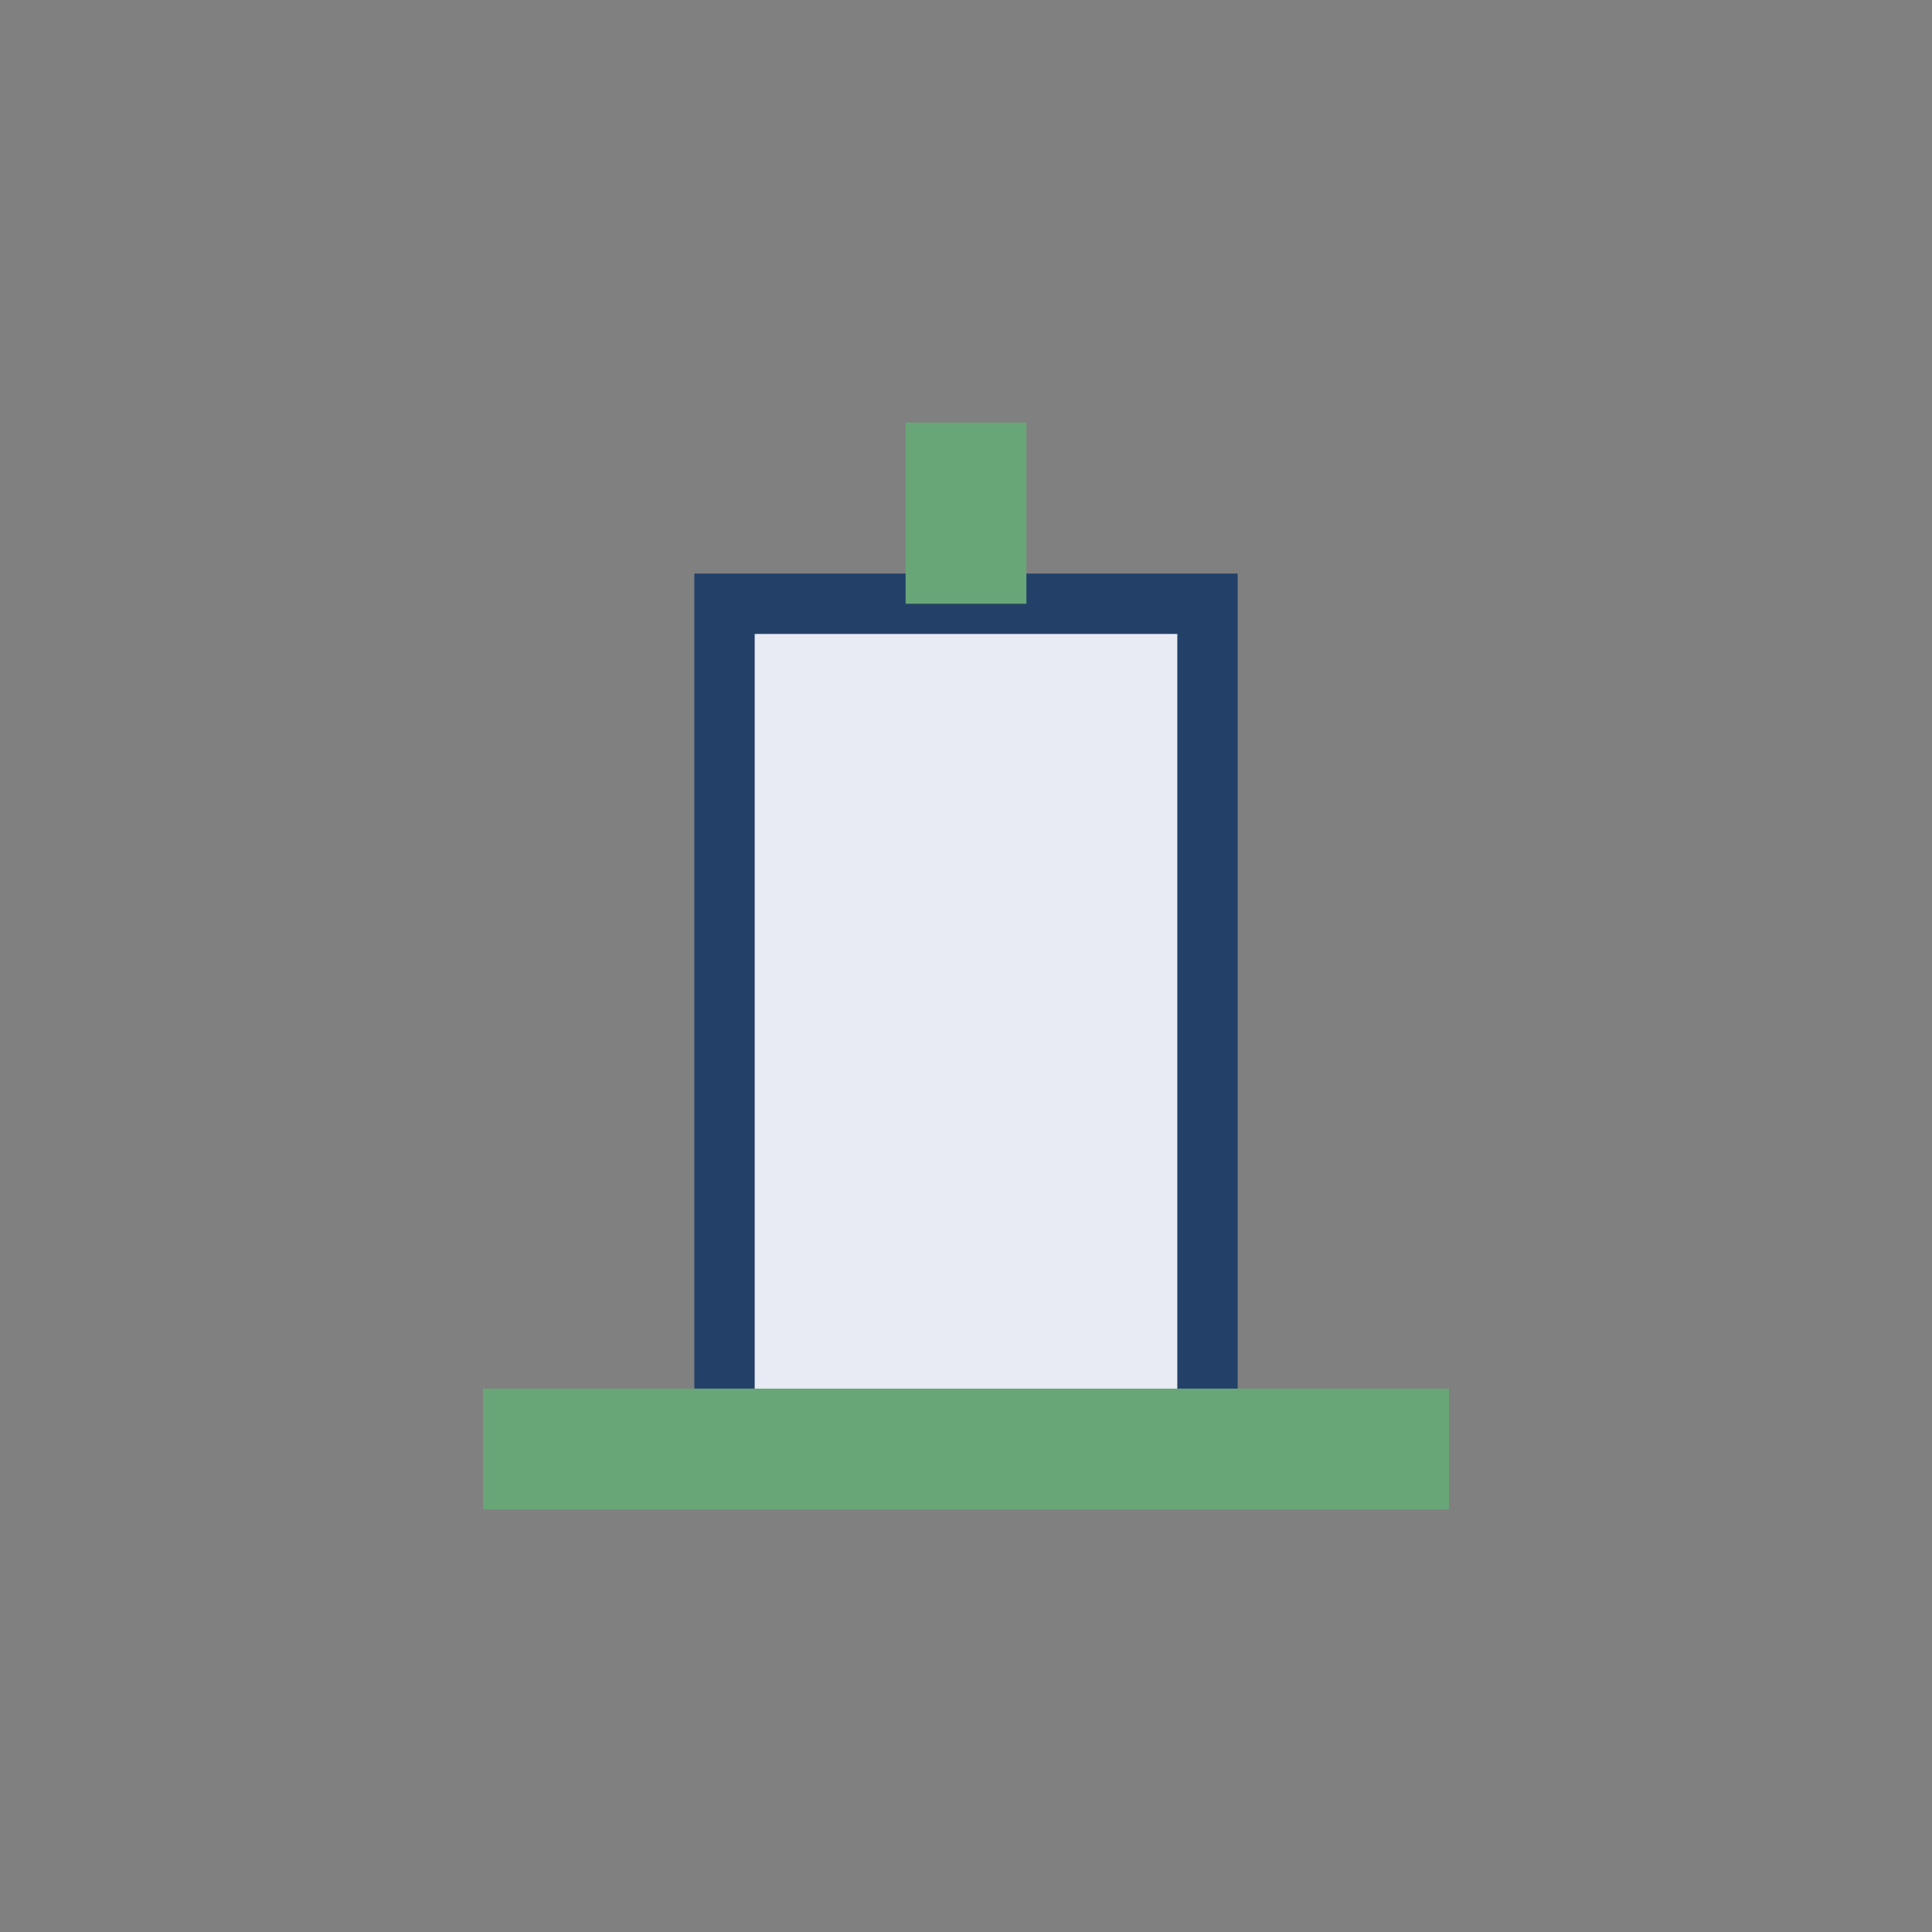
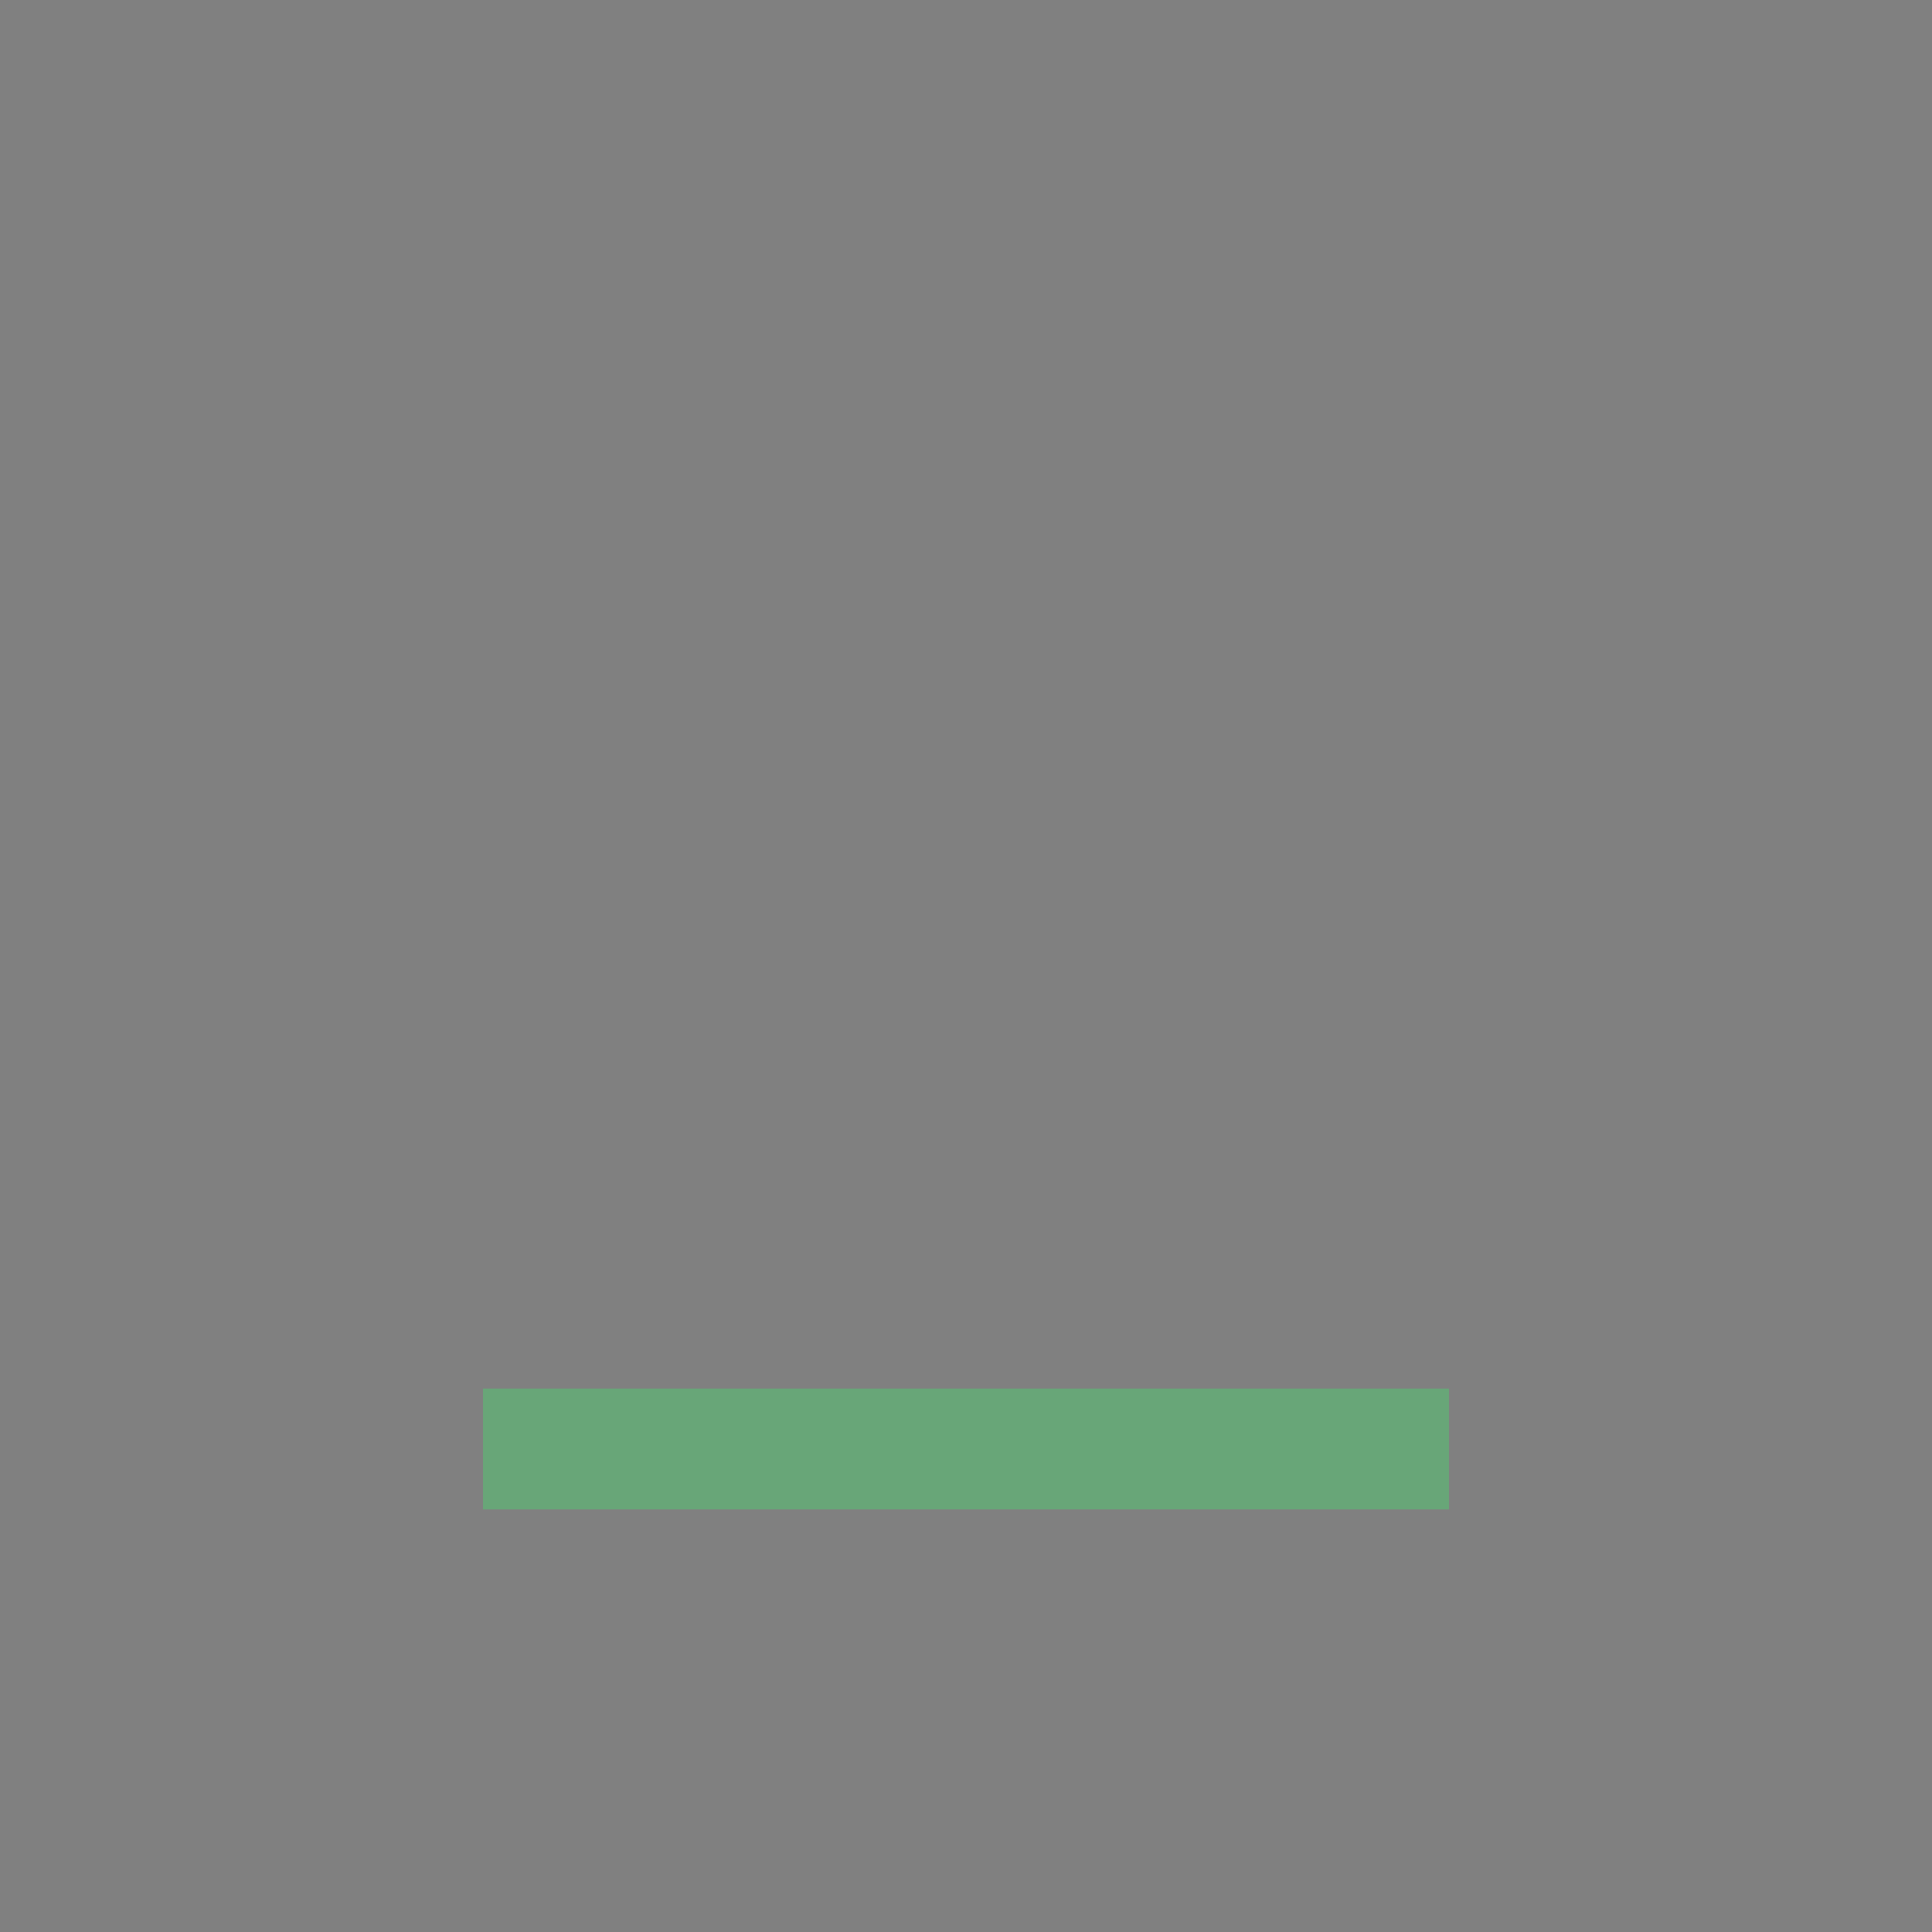
<svg xmlns="http://www.w3.org/2000/svg" width="32" height="32" viewBox="0 0 32 32">
  <rect x="0" y="0" width="32" height="32" fill="#808080" stroke="none" />
-   <rect x="12" y="10" width="8" height="14" fill="#E8EBF3" stroke="#234168" />
-   <path d="M16 10v-3M8 24h16" stroke="#68A678" stroke-width="2" />
+   <path d="M16 10M8 24h16" stroke="#68A678" stroke-width="2" />
</svg>